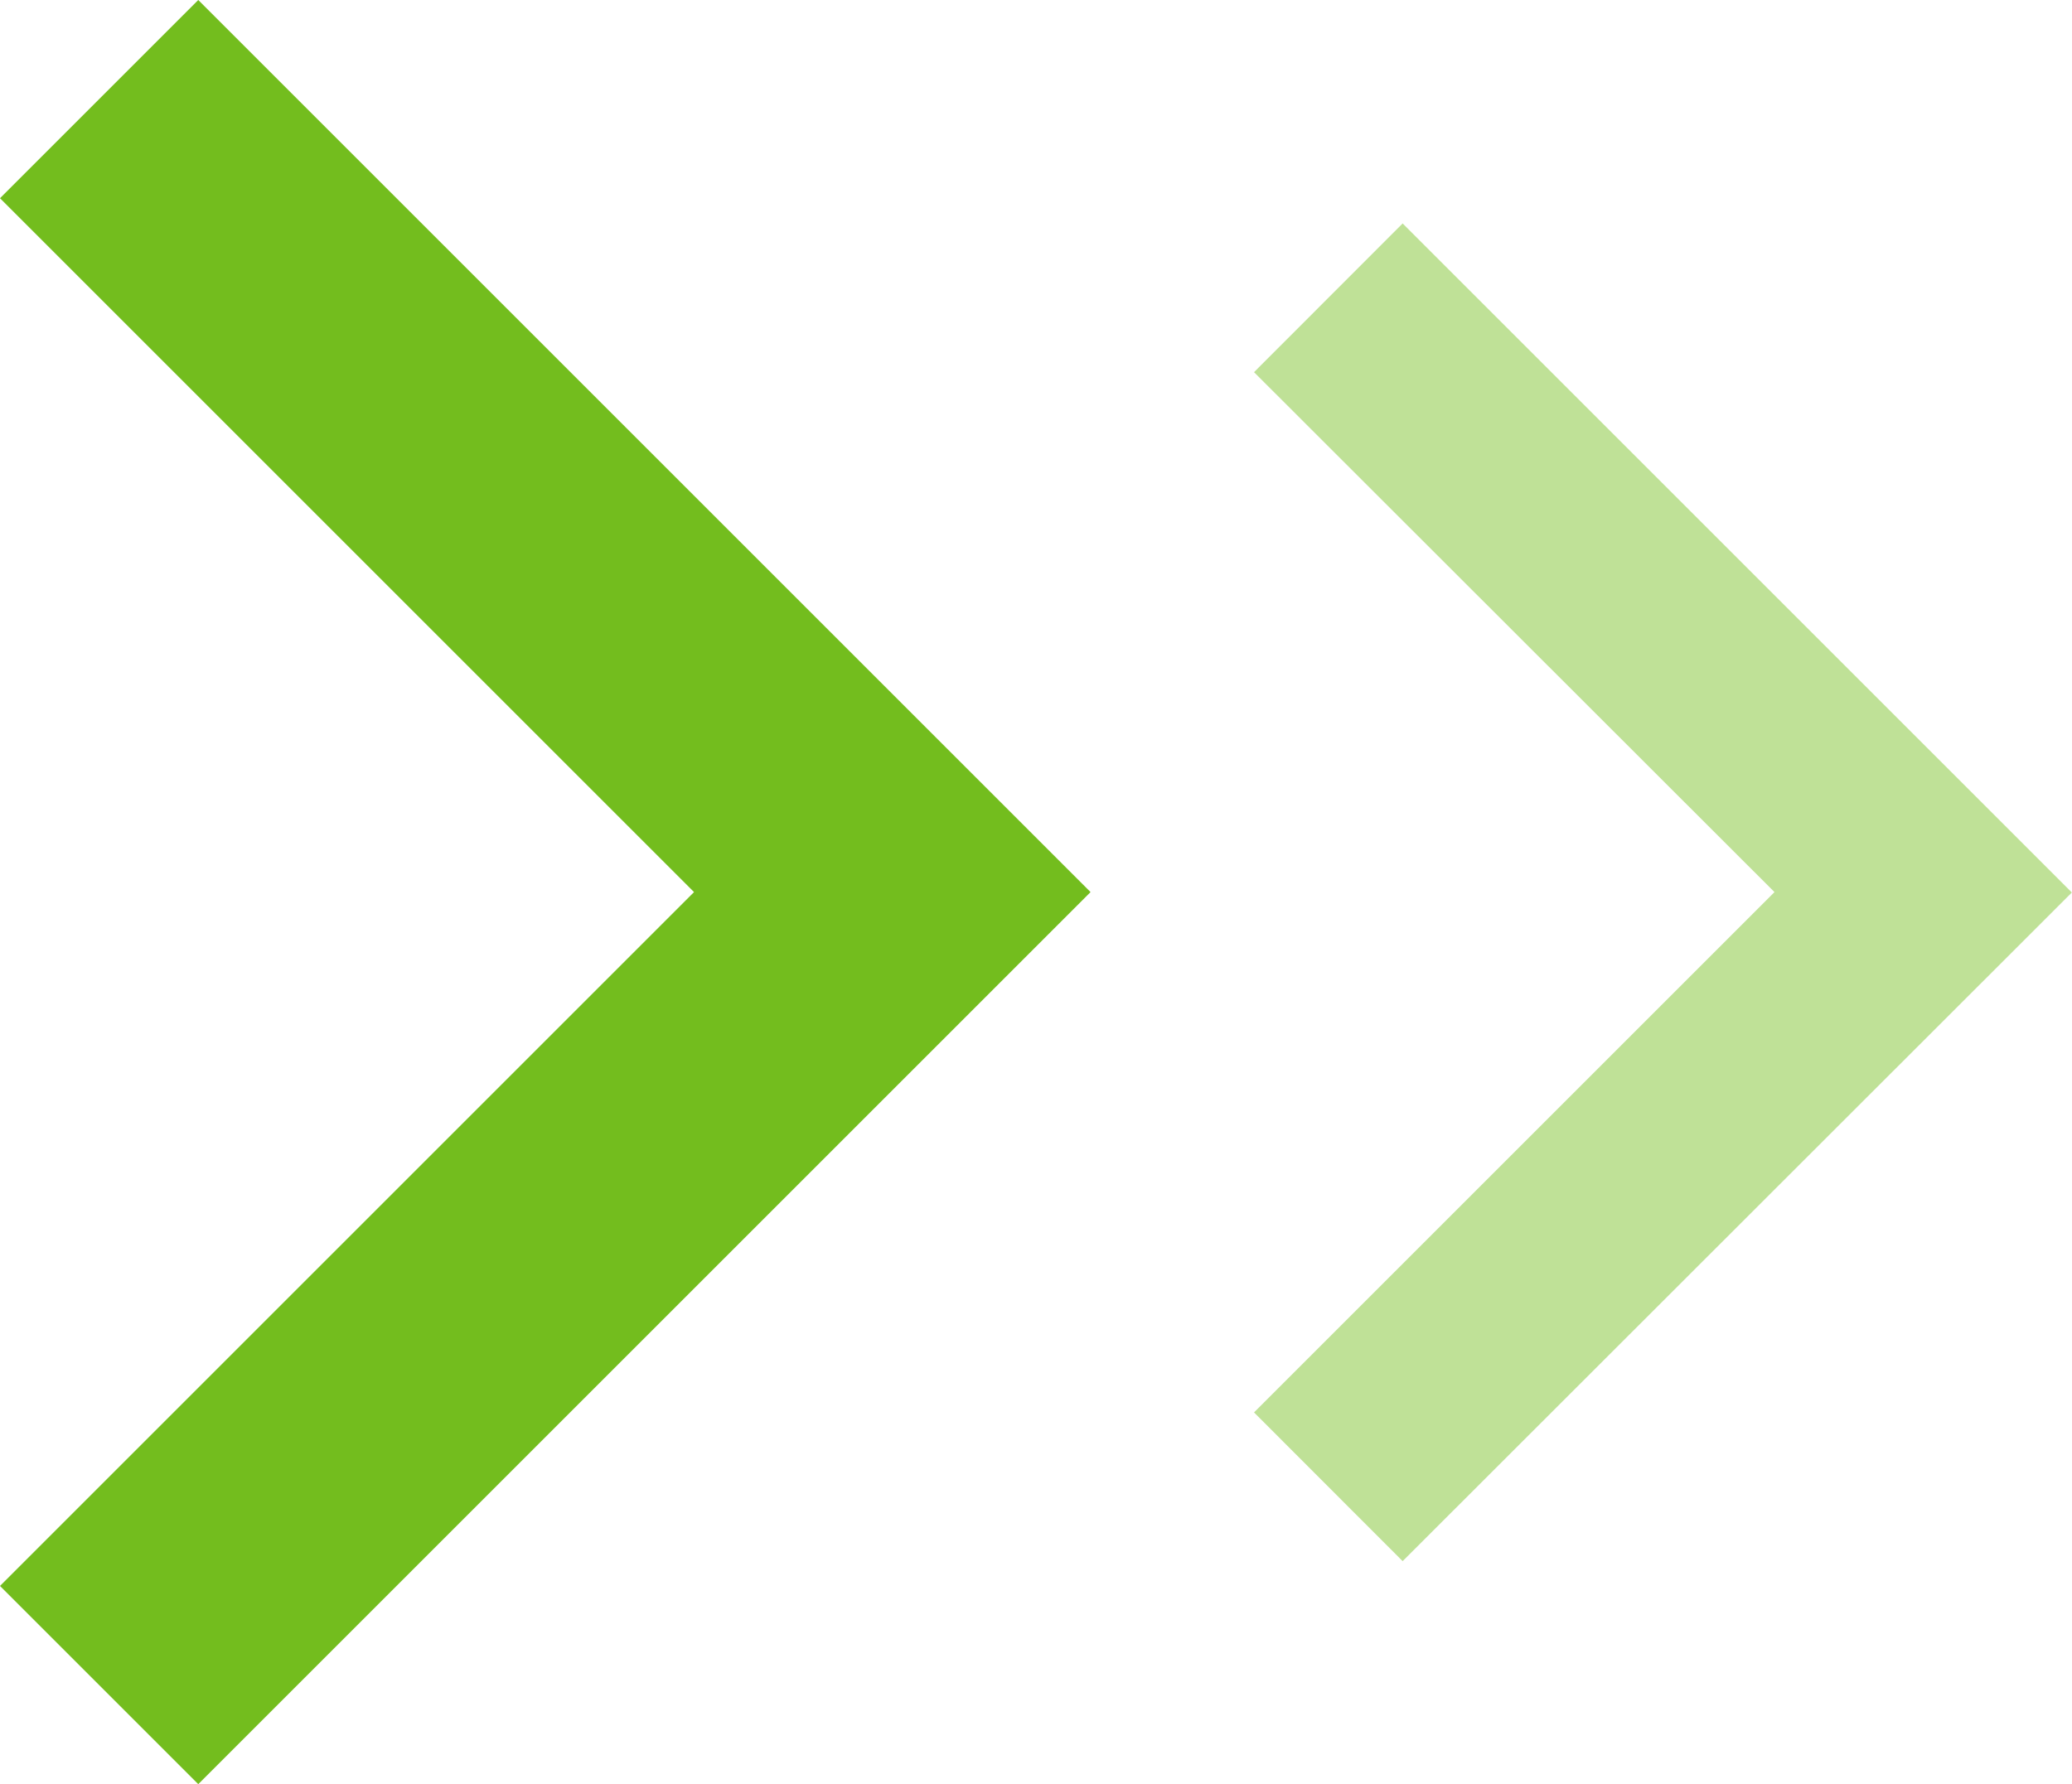
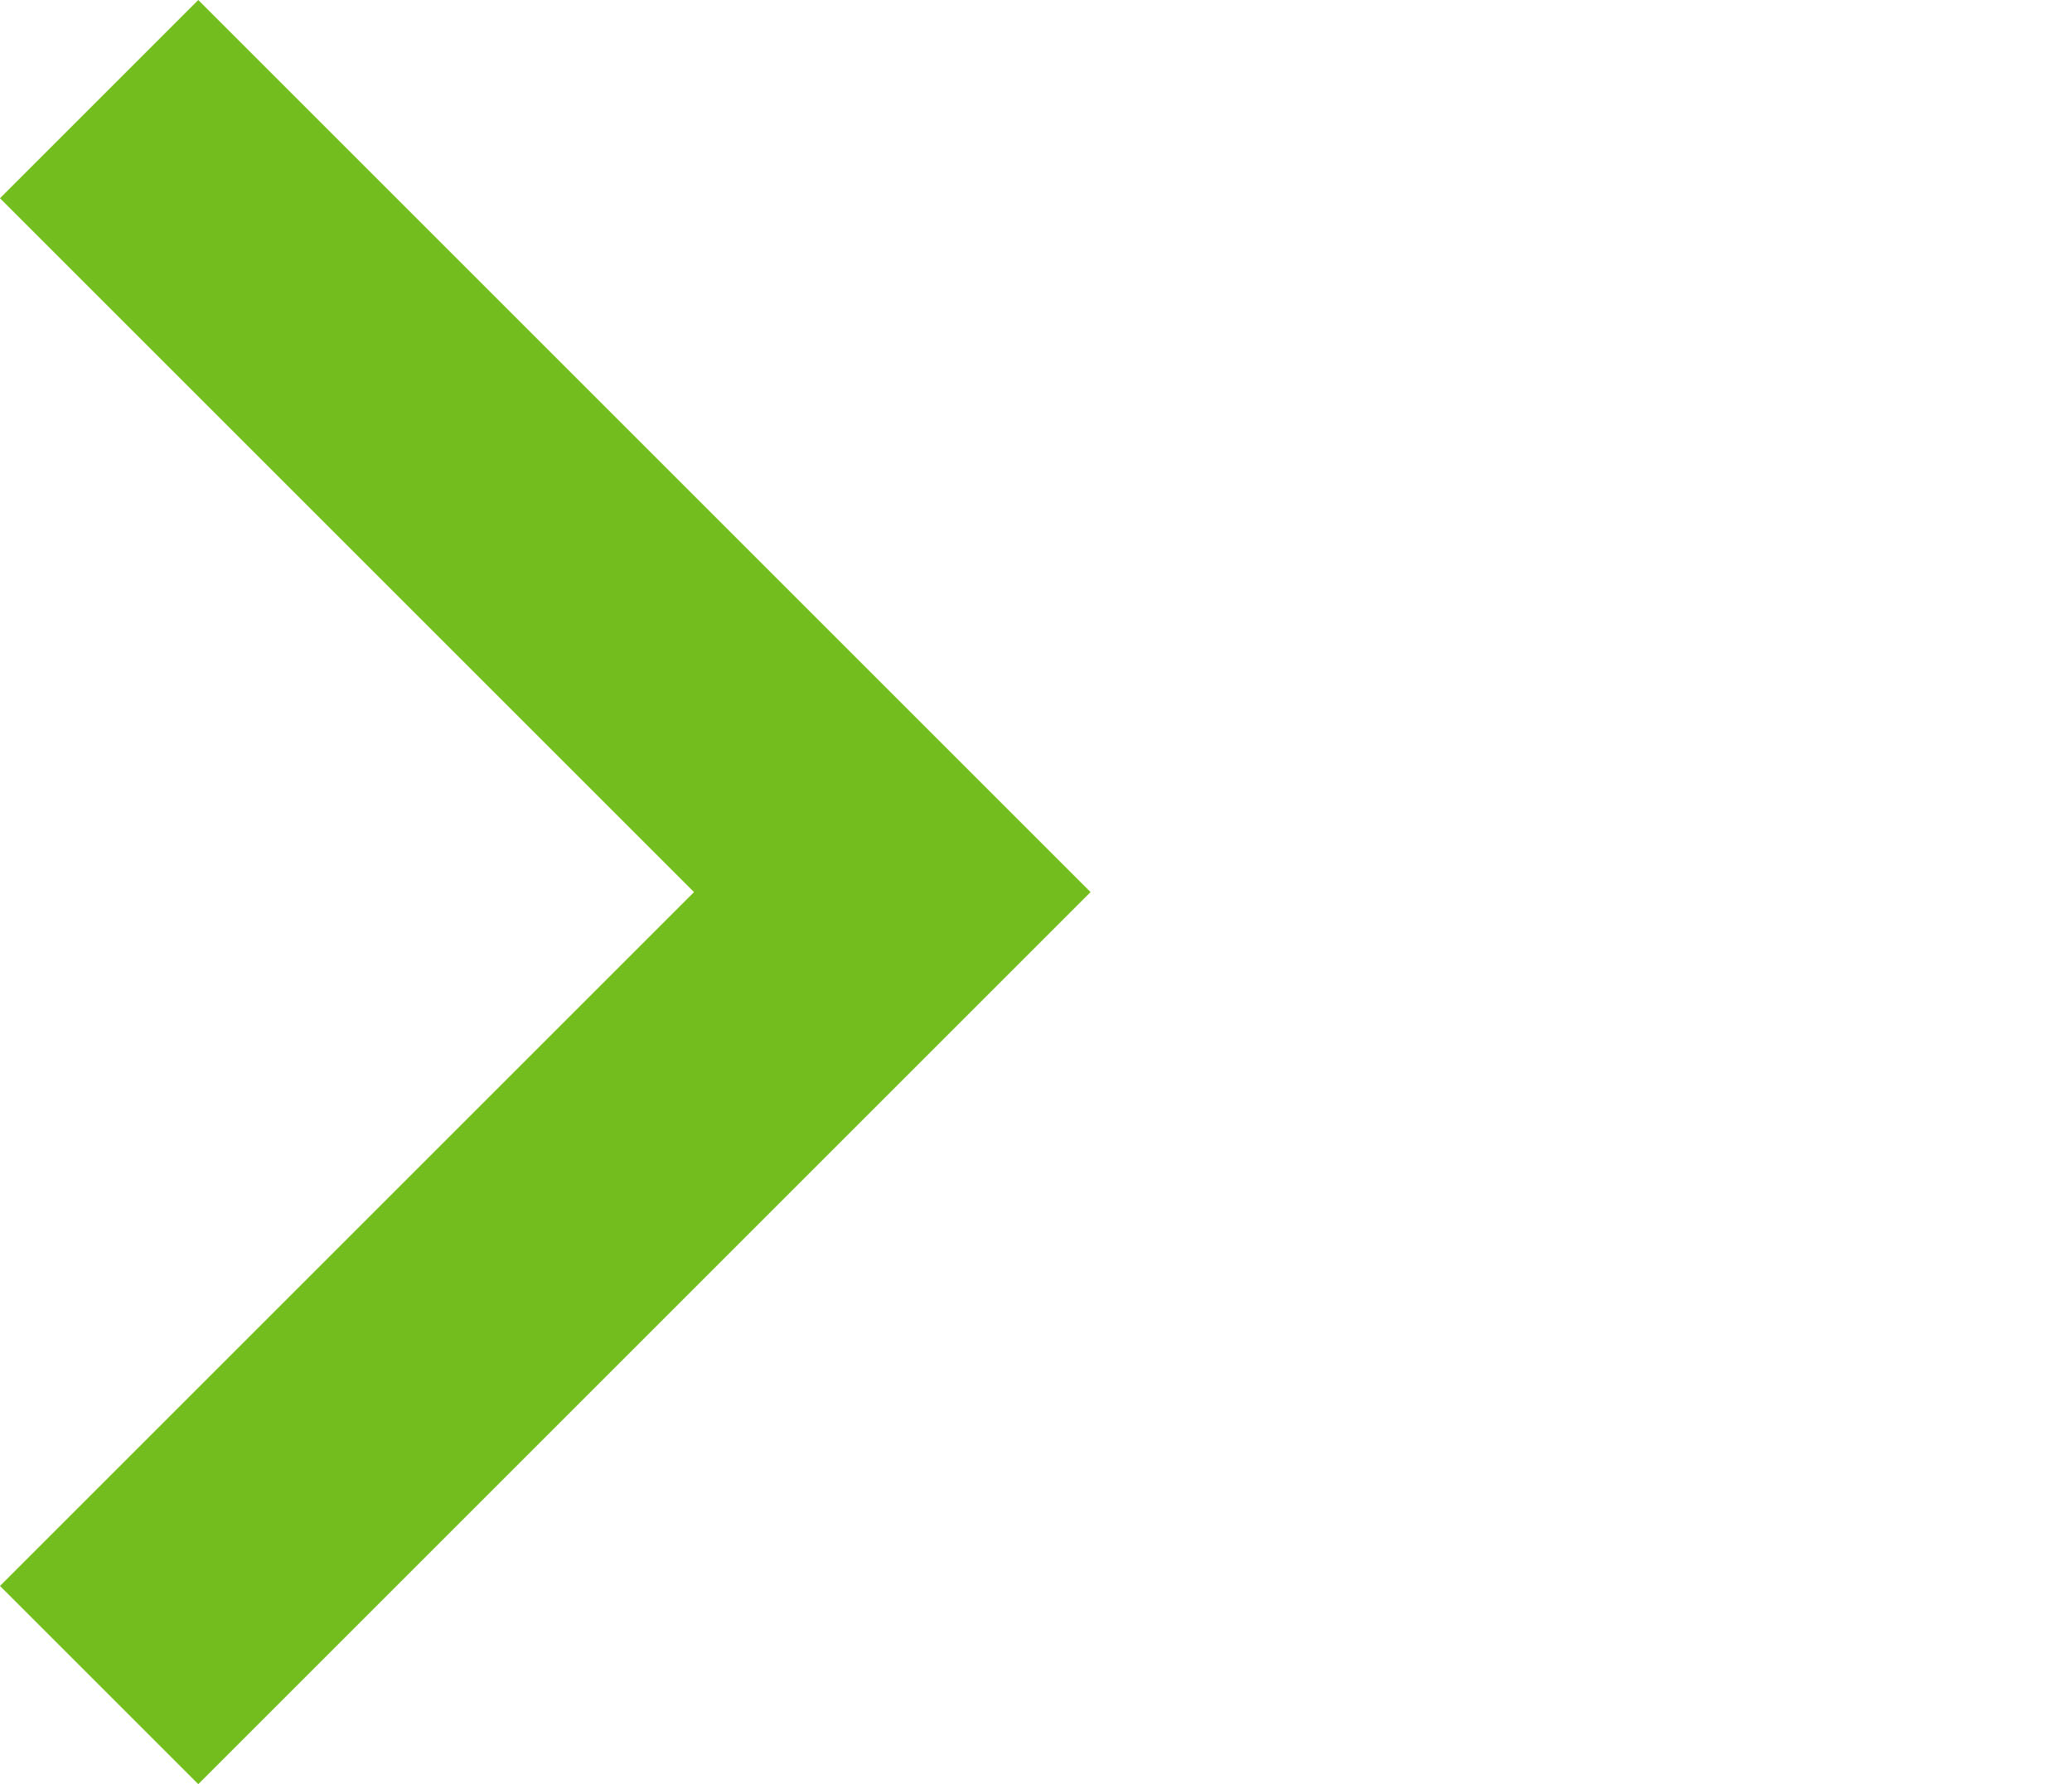
<svg xmlns="http://www.w3.org/2000/svg" width="14.778" height="12.728" viewBox="0 0 14.778 12.728">
  <g id="Group_26723" data-name="Group 26723" transform="translate(-293.222 -2126.636)">
-     <path id="Path_19080" data-name="Path 19080" d="M11.934,10.409,8.222,6.7l1.06-1.061,4.773,4.773L9.282,15.182l-1.06-1.061Z" transform="translate(293.944 2122.591)" fill="#73bd1e" opacity="0.46" />
    <path id="Path_19081" data-name="Path 19081" d="M13.172,12,8.222,7.05,9.636,5.636,16,12,9.636,18.364,8.222,16.95Z" transform="translate(285 2121)" fill="#73bd1e" />
  </g>
</svg>